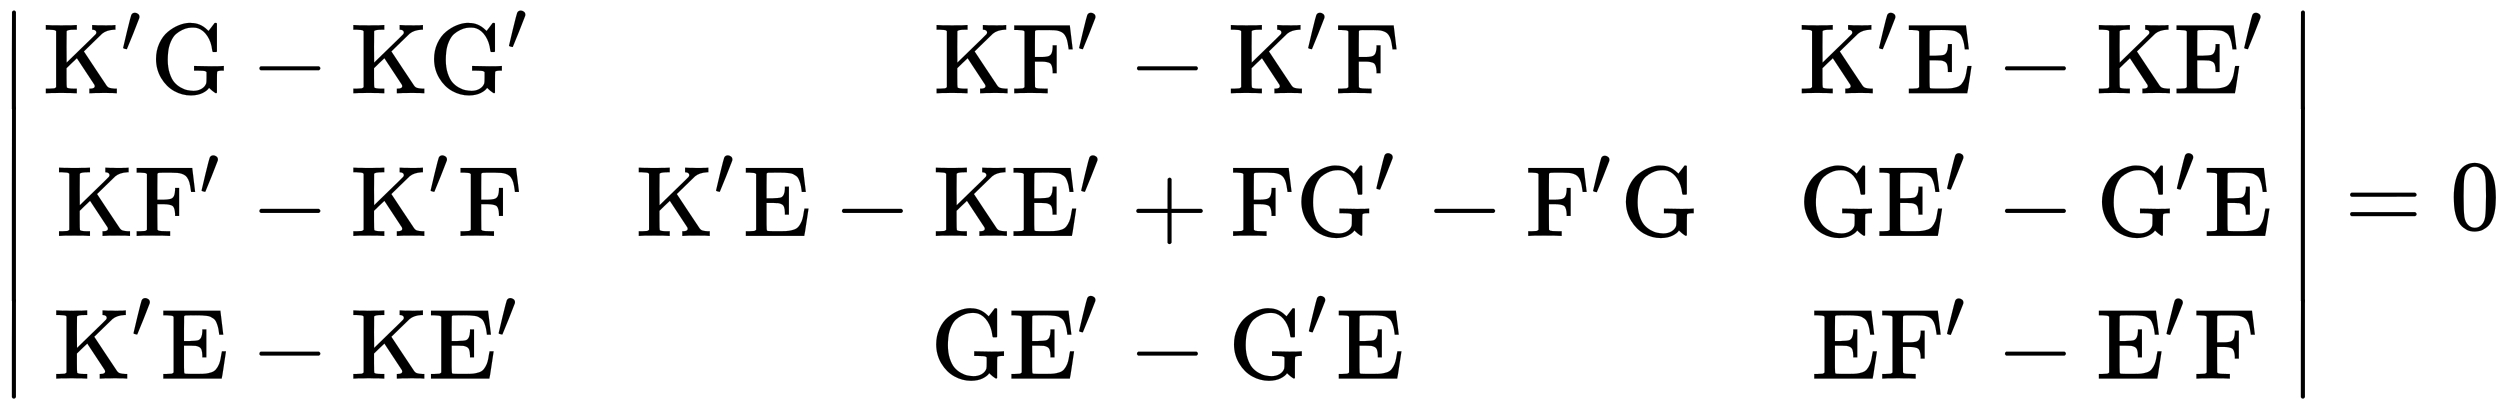
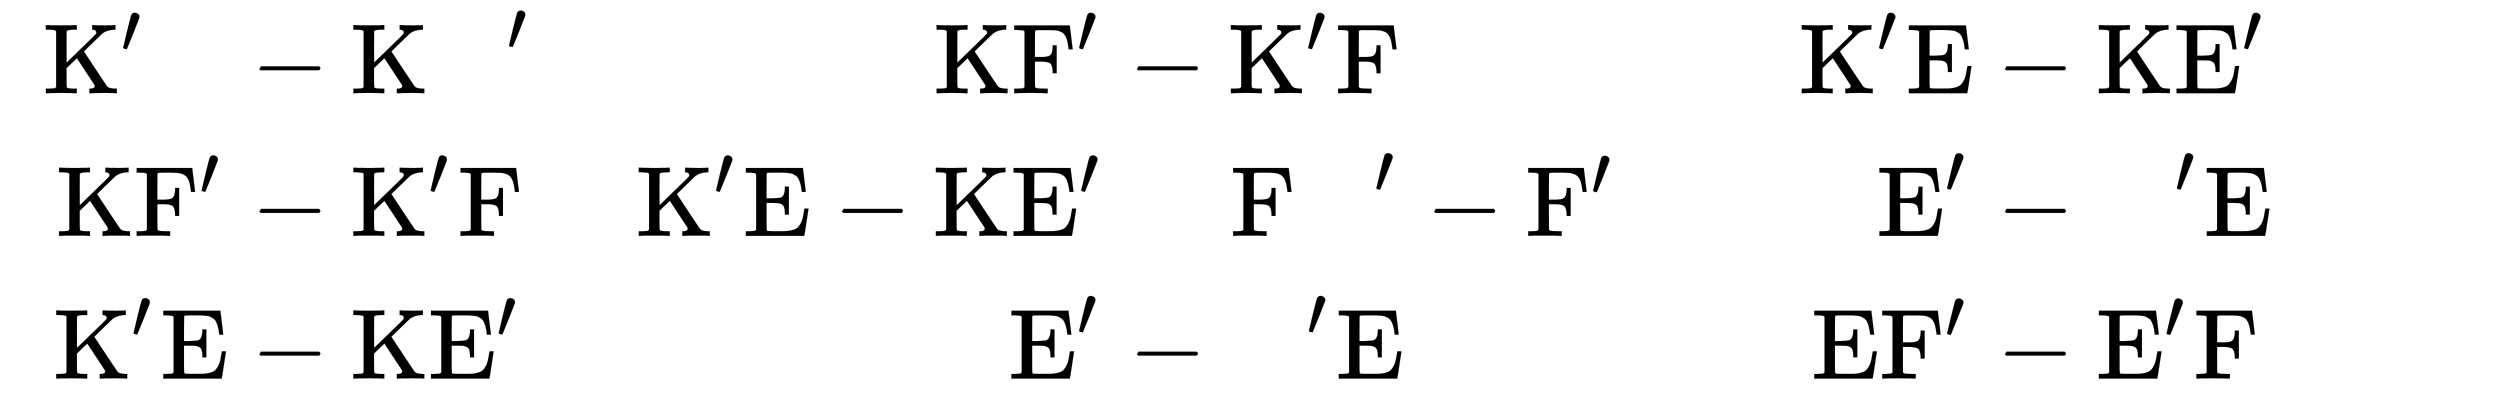
<svg xmlns="http://www.w3.org/2000/svg" xmlns:xlink="http://www.w3.org/1999/xlink" width="58.177ex" height="9.509ex" style="vertical-align: -4.171ex;" viewBox="0 -2298.3 25048.3 4094.3" role="img" focusable="false" aria-labelledby="MathJax-SVG-1-Title">
  <title id="MathJax-SVG-1-Title">{\displaystyle {\begin{vmatrix}\mathrm {K} '\mathrm {G} -\mathrm {KG} '&amp;\mathrm {KF} '-\mathrm {K} '\mathrm {F} &amp;\mathrm {K} '\mathrm {E} -\mathrm {KE} '\\\mathrm {KF} '-\mathrm {K} '\mathrm {F} &amp;\mathrm {K} '\mathrm {E} -\mathrm {KE} '+\mathrm {FG} '-\mathrm {F} '\mathrm {G} &amp;\mathrm {GE} '-\mathrm {G} '\mathrm {E} \\\mathrm {K} '\mathrm {E} -\mathrm {KE} '&amp;\mathrm {GE} '-\mathrm {G} '\mathrm {E} &amp;\mathrm {EF} '-\mathrm {E} '\mathrm {F} \end{vmatrix}}=0}</title>
  <defs aria-hidden="true">
    <path stroke-width="1" id="E1-MJMAIN-7C" d="M139 -249H137Q125 -249 119 -235V251L120 737Q130 750 139 750Q152 750 159 735V-235Q151 -249 141 -249H139Z" />
    <path stroke-width="1" id="E1-MJMAIN-4B" d="M128 622Q121 629 117 631T101 634T58 637H25V683H36Q57 680 180 680Q315 680 324 683H335V637H313Q235 637 233 620Q232 618 232 462L233 307L379 449Q425 494 479 546Q518 584 524 591T531 607V608Q531 630 503 636Q501 636 498 636T493 637H489V683H499Q517 680 630 680Q704 680 716 683H722V637H708Q633 633 589 597Q584 592 495 506T406 419T515 254T631 80Q644 60 662 54T715 46H736V0H728Q719 3 615 3Q493 3 472 0H461V46H469Q515 46 515 72Q515 78 512 84L336 351Q332 348 278 296L232 251V156Q232 62 235 58Q243 47 302 46H335V0H324Q303 3 180 3Q45 3 36 0H25V46H58Q100 47 109 49T128 61V622Z" />
    <path stroke-width="1" id="E1-MJMAIN-2032" d="M79 43Q73 43 52 49T30 61Q30 68 85 293T146 528Q161 560 198 560Q218 560 240 545T262 501Q262 496 260 486Q259 479 173 263T84 45T79 43Z" />
-     <path stroke-width="1" id="E1-MJMAIN-47" d="M56 342Q56 428 89 500T174 615T283 681T391 705Q394 705 400 705T408 704Q499 704 569 636L582 624L612 663Q639 700 643 704Q644 704 647 704T653 705H657Q660 705 666 699V419L660 413H626Q620 419 619 430Q610 512 571 572T476 651Q457 658 426 658Q401 658 376 654T316 633T254 592T205 519T177 411Q173 369 173 335Q173 259 192 201T238 111T302 58T370 31T431 24Q478 24 513 45T559 100Q562 110 562 160V212Q561 213 557 216T551 220T542 223T526 225T502 226T463 227H437V273H449L609 270Q715 270 727 273H735V227H721Q674 227 668 215Q666 211 666 108V6Q660 0 657 0Q653 0 639 10Q617 25 600 42L587 54Q571 27 524 3T406 -22Q317 -22 238 22T108 151T56 342Z" />
-     <path stroke-width="1" id="E1-MJMAIN-2212" d="M84 237T84 250T98 270H679Q694 262 694 250T679 230H98Q84 237 84 250Z" />
+     <path stroke-width="1" id="E1-MJMAIN-2212" d="M84 237T98 270H679Q694 262 694 250T679 230H98Q84 237 84 250Z" />
    <path stroke-width="1" id="E1-MJMAIN-46" d="M128 619Q121 626 117 628T101 631T58 634H25V680H582V676Q584 670 596 560T610 444V440H570V444Q563 493 561 501Q555 538 543 563T516 601T477 622T431 631T374 633H334H286Q252 633 244 631T233 621Q232 619 232 490V363H284Q287 363 303 363T327 364T349 367T372 373T389 385Q407 403 410 459V480H450V200H410V221Q407 276 389 296Q381 303 371 307T348 313T327 316T303 317T284 317H232V189L233 61Q240 54 245 52T270 48T333 46H360V0H348Q324 3 182 3Q51 3 36 0H25V46H58Q100 47 109 49T128 61V619Z" />
    <path stroke-width="1" id="E1-MJMAIN-45" d="M128 619Q121 626 117 628T101 631T58 634H25V680H597V676Q599 670 611 560T625 444V440H585V444Q584 447 582 465Q578 500 570 526T553 571T528 601T498 619T457 629T411 633T353 634Q266 634 251 633T233 622Q233 622 233 621Q232 619 232 497V376H286Q359 378 377 385Q413 401 416 469Q416 471 416 473V493H456V213H416V233Q415 268 408 288T383 317T349 328T297 330Q290 330 286 330H232V196V114Q232 57 237 52Q243 47 289 47H340H391Q428 47 452 50T505 62T552 92T584 146Q594 172 599 200T607 247T612 270V273H652V270Q651 267 632 137T610 3V0H25V46H58Q100 47 109 49T128 61V619Z" />
-     <path stroke-width="1" id="E1-MJMAIN-2B" d="M56 237T56 250T70 270H369V420L370 570Q380 583 389 583Q402 583 409 568V270H707Q722 262 722 250T707 230H409V-68Q401 -82 391 -82H389H387Q375 -82 369 -68V230H70Q56 237 56 250Z" />
-     <path stroke-width="1" id="E1-MJMAIN-2223" d="M139 -249H137Q125 -249 119 -235V251L120 737Q130 750 139 750Q152 750 159 735V-235Q151 -249 141 -249H139Z" />
-     <path stroke-width="1" id="E1-MJMAIN-3D" d="M56 347Q56 360 70 367H707Q722 359 722 347Q722 336 708 328L390 327H72Q56 332 56 347ZM56 153Q56 168 72 173H708Q722 163 722 153Q722 140 707 133H70Q56 140 56 153Z" />
-     <path stroke-width="1" id="E1-MJMAIN-30" d="M96 585Q152 666 249 666Q297 666 345 640T423 548Q460 465 460 320Q460 165 417 83Q397 41 362 16T301 -15T250 -22Q224 -22 198 -16T137 16T82 83Q39 165 39 320Q39 494 96 585ZM321 597Q291 629 250 629Q208 629 178 597Q153 571 145 525T137 333Q137 175 145 125T181 46Q209 16 250 16Q290 16 318 46Q347 76 354 130T362 333Q362 478 354 524T321 597Z" />
  </defs>
  <g stroke="currentColor" fill="currentColor" stroke-width="0" transform="matrix(1 0 0 -1 0 0)" aria-hidden="true">
    <g transform="translate(0,2194)">
      <use xlink:href="#E1-MJMAIN-2223" x="0" y="-751" />
      <g transform="translate(0,-2441.748) scale(1,1.985)">
        <use xlink:href="#E1-MJMAIN-2223" />
      </g>
      <use xlink:href="#E1-MJMAIN-2223" x="0" y="-3640" />
    </g>
    <g transform="translate(445,0)">
      <g transform="translate(-11,0)">
        <g transform="translate(0,1364)">
          <use xlink:href="#E1-MJMAIN-4B" x="0" y="0" />
          <use transform="scale(0.707)" xlink:href="#E1-MJMAIN-2032" x="1100" y="581" />
          <use xlink:href="#E1-MJMAIN-47" x="1073" y="0" />
          <use xlink:href="#E1-MJMAIN-2212" x="2081" y="0" />
          <g transform="translate(3081,0)">
            <use xlink:href="#E1-MJMAIN-4B" x="0" y="0" />
            <use xlink:href="#E1-MJMAIN-47" x="778" y="0" />
            <use transform="scale(0.707)" xlink:href="#E1-MJMAIN-2032" x="2211" y="612" />
          </g>
        </g>
        <g transform="translate(132,-65)">
          <use xlink:href="#E1-MJMAIN-4B" x="0" y="0" />
          <use xlink:href="#E1-MJMAIN-46" x="778" y="0" />
          <use transform="scale(0.707)" xlink:href="#E1-MJMAIN-2032" x="2025" y="581" />
          <use xlink:href="#E1-MJMAIN-2212" x="1949" y="0" />
          <g transform="translate(2949,0)">
            <use xlink:href="#E1-MJMAIN-4B" x="0" y="0" />
            <use transform="scale(0.707)" xlink:href="#E1-MJMAIN-2032" x="1100" y="581" />
          </g>
          <use xlink:href="#E1-MJMAIN-46" x="4023" y="0" />
        </g>
        <g transform="translate(104,-1495)">
          <use xlink:href="#E1-MJMAIN-4B" x="0" y="0" />
          <use transform="scale(0.707)" xlink:href="#E1-MJMAIN-2032" x="1100" y="581" />
          <use xlink:href="#E1-MJMAIN-45" x="1073" y="0" />
          <use xlink:href="#E1-MJMAIN-2212" x="1977" y="0" />
          <g transform="translate(2977,0)">
            <use xlink:href="#E1-MJMAIN-4B" x="0" y="0" />
            <use xlink:href="#E1-MJMAIN-45" x="778" y="0" />
            <use transform="scale(0.707)" xlink:href="#E1-MJMAIN-2032" x="2064" y="581" />
          </g>
        </g>
      </g>
      <g transform="translate(5930,0)">
        <g transform="translate(2984,1364)">
          <use xlink:href="#E1-MJMAIN-4B" x="0" y="0" />
          <use xlink:href="#E1-MJMAIN-46" x="778" y="0" />
          <use transform="scale(0.707)" xlink:href="#E1-MJMAIN-2032" x="2025" y="581" />
          <use xlink:href="#E1-MJMAIN-2212" x="1949" y="0" />
          <g transform="translate(2949,0)">
            <use xlink:href="#E1-MJMAIN-4B" x="0" y="0" />
            <use transform="scale(0.707)" xlink:href="#E1-MJMAIN-2032" x="1100" y="581" />
          </g>
          <use xlink:href="#E1-MJMAIN-46" x="4023" y="0" />
        </g>
        <g transform="translate(0,-65)">
          <use xlink:href="#E1-MJMAIN-4B" x="0" y="0" />
          <use transform="scale(0.707)" xlink:href="#E1-MJMAIN-2032" x="1100" y="581" />
          <use xlink:href="#E1-MJMAIN-45" x="1073" y="0" />
          <use xlink:href="#E1-MJMAIN-2212" x="1977" y="0" />
          <g transform="translate(2977,0)">
            <use xlink:href="#E1-MJMAIN-4B" x="0" y="0" />
            <use xlink:href="#E1-MJMAIN-45" x="778" y="0" />
            <use transform="scale(0.707)" xlink:href="#E1-MJMAIN-2032" x="2064" y="581" />
          </g>
          <use xlink:href="#E1-MJMAIN-2B" x="4954" y="0" />
          <g transform="translate(5955,0)">
            <use xlink:href="#E1-MJMAIN-46" x="0" y="0" />
            <use xlink:href="#E1-MJMAIN-47" x="653" y="0" />
            <use transform="scale(0.707)" xlink:href="#E1-MJMAIN-2032" x="2035" y="612" />
          </g>
          <use xlink:href="#E1-MJMAIN-2212" x="7911" y="0" />
          <g transform="translate(8912,0)">
            <use xlink:href="#E1-MJMAIN-46" x="0" y="0" />
            <use transform="scale(0.707)" xlink:href="#E1-MJMAIN-2032" x="924" y="576" />
          </g>
          <use xlink:href="#E1-MJMAIN-47" x="9860" y="0" />
        </g>
        <g transform="translate(2949,-1495)">
          <use xlink:href="#E1-MJMAIN-47" x="0" y="0" />
          <use xlink:href="#E1-MJMAIN-45" x="785" y="0" />
          <use transform="scale(0.707)" xlink:href="#E1-MJMAIN-2032" x="2074" y="612" />
          <use xlink:href="#E1-MJMAIN-2212" x="1984" y="0" />
          <g transform="translate(2984,0)">
            <use xlink:href="#E1-MJMAIN-47" x="0" y="0" />
            <use transform="scale(0.707)" xlink:href="#E1-MJMAIN-2032" x="1110" y="612" />
          </g>
          <use xlink:href="#E1-MJMAIN-45" x="4065" y="0" />
        </g>
      </g>
      <g transform="translate(17576,0)">
        <g transform="translate(7,1364)">
          <use xlink:href="#E1-MJMAIN-4B" x="0" y="0" />
          <use transform="scale(0.707)" xlink:href="#E1-MJMAIN-2032" x="1100" y="581" />
          <use xlink:href="#E1-MJMAIN-45" x="1073" y="0" />
          <use xlink:href="#E1-MJMAIN-2212" x="1977" y="0" />
          <g transform="translate(2977,0)">
            <use xlink:href="#E1-MJMAIN-4B" x="0" y="0" />
            <use xlink:href="#E1-MJMAIN-45" x="778" y="0" />
            <use transform="scale(0.707)" xlink:href="#E1-MJMAIN-2032" x="2064" y="581" />
          </g>
        </g>
        <g transform="translate(0,-65)">
          <use xlink:href="#E1-MJMAIN-47" x="0" y="0" />
          <use xlink:href="#E1-MJMAIN-45" x="785" y="0" />
          <use transform="scale(0.707)" xlink:href="#E1-MJMAIN-2032" x="2074" y="612" />
          <use xlink:href="#E1-MJMAIN-2212" x="1984" y="0" />
          <g transform="translate(2984,0)">
            <use xlink:href="#E1-MJMAIN-47" x="0" y="0" />
            <use transform="scale(0.707)" xlink:href="#E1-MJMAIN-2032" x="1110" y="612" />
          </g>
          <use xlink:href="#E1-MJMAIN-45" x="4065" y="0" />
        </g>
        <g transform="translate(132,-1495)">
          <use xlink:href="#E1-MJMAIN-45" x="0" y="0" />
          <use xlink:href="#E1-MJMAIN-46" x="681" y="0" />
          <use transform="scale(0.707)" xlink:href="#E1-MJMAIN-2032" x="1887" y="576" />
          <use xlink:href="#E1-MJMAIN-2212" x="1852" y="0" />
          <g transform="translate(2852,0)">
            <use xlink:href="#E1-MJMAIN-45" x="0" y="0" />
            <use transform="scale(0.707)" xlink:href="#E1-MJMAIN-2032" x="963" y="576" />
          </g>
          <use xlink:href="#E1-MJMAIN-46" x="3829" y="0" />
        </g>
      </g>
    </g>
    <g transform="translate(22935,2194)">
      <use xlink:href="#E1-MJMAIN-2223" x="0" y="-751" />
      <g transform="translate(0,-2441.748) scale(1,1.985)">
        <use xlink:href="#E1-MJMAIN-2223" />
      </g>
      <use xlink:href="#E1-MJMAIN-2223" x="0" y="-3640" />
    </g>
    <use xlink:href="#E1-MJMAIN-3D" x="23491" y="0" />
    <use xlink:href="#E1-MJMAIN-30" x="24547" y="0" />
  </g>
</svg>